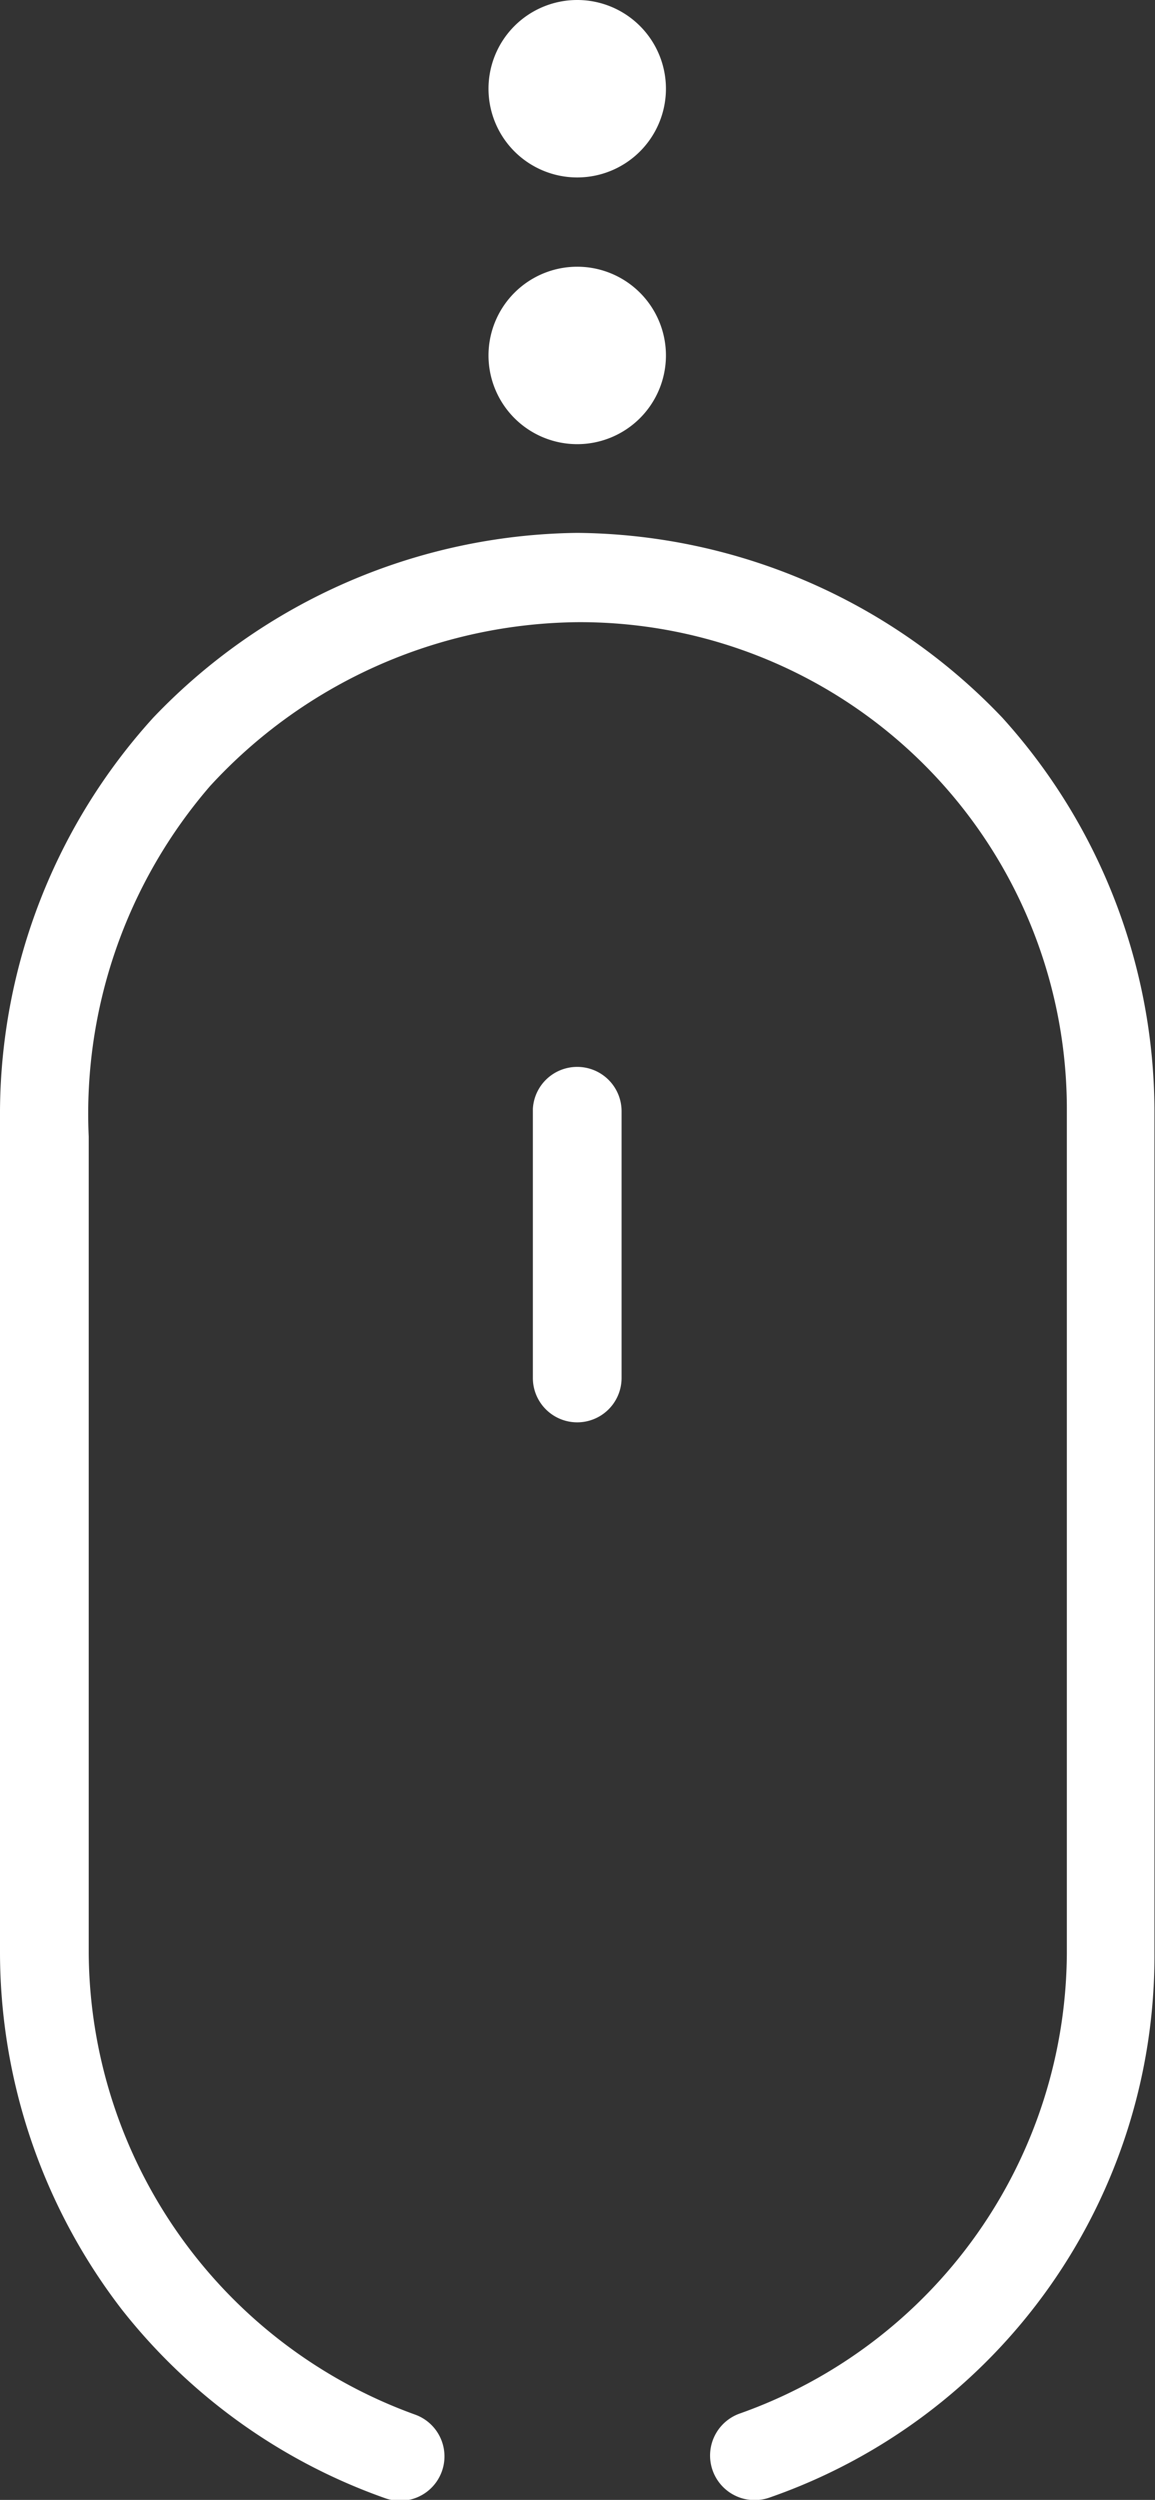
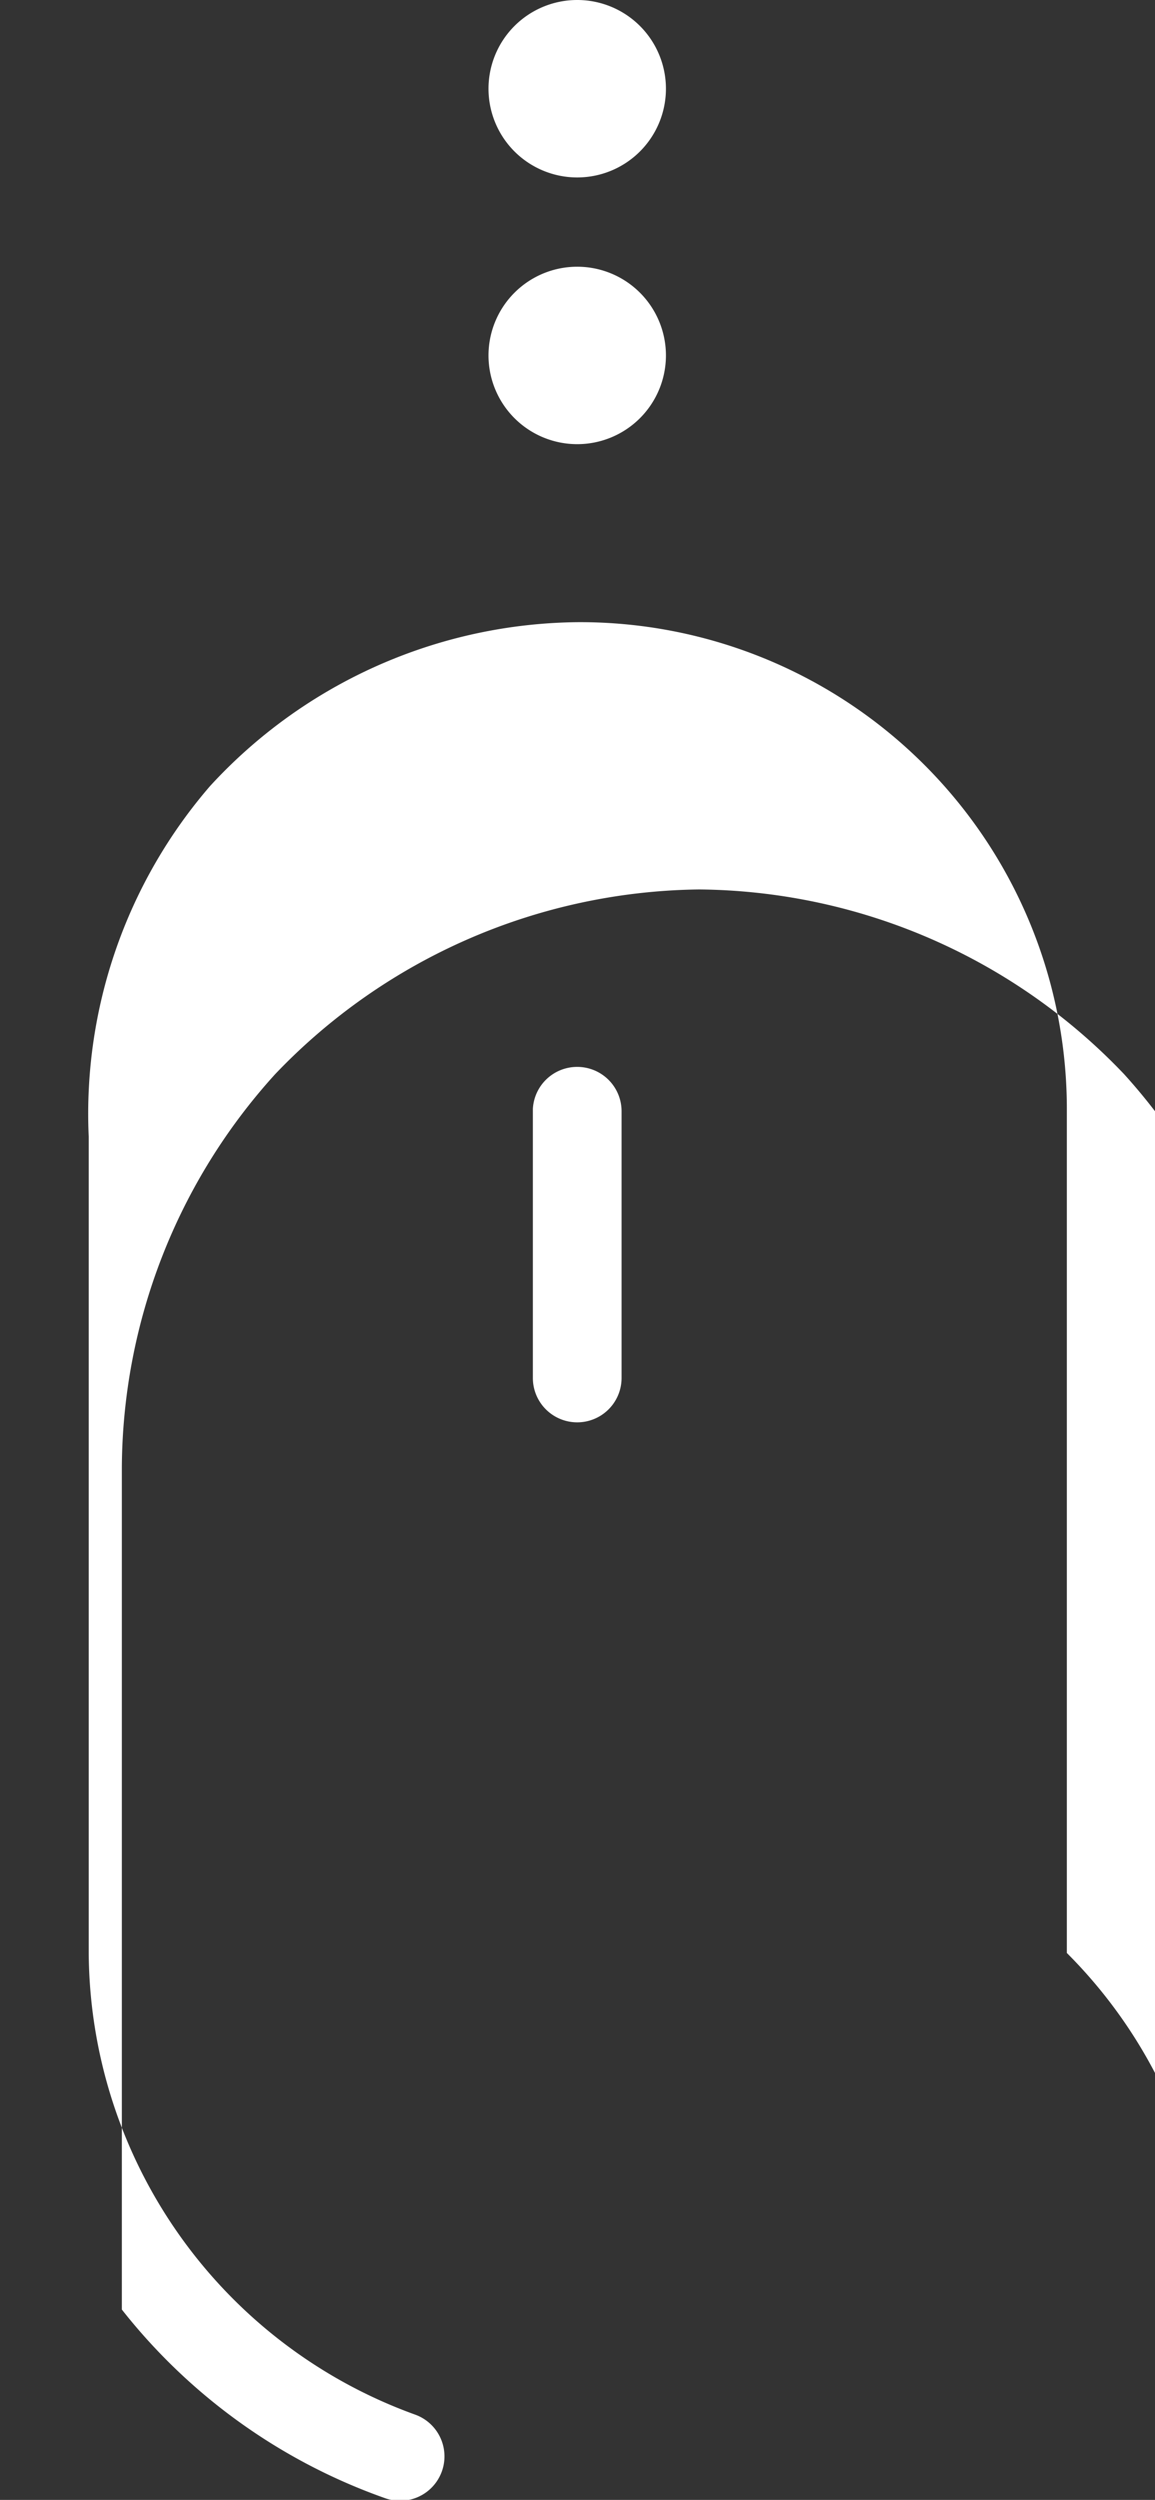
<svg xmlns="http://www.w3.org/2000/svg" viewBox="0 0 20.57 44.52">
  <rect x="0" y="0" width="20.57" height="44.52" fill="#333333" stroke="none" />
  <defs>
    <style>.cls-1{fill:#fff;fill-rule:evenodd;}</style>
  </defs>
  <title>mouse</title>
  <g id="Layer_2" data-name="Layer 2">
    <g id="Layer_1-2" data-name="Layer 1">
-       <path class="cls-1" d="M10.28,19a.79.79,0,0,1,.79.79v4.75a.79.79,0,1,1-1.58,0V19.75A.79.79,0,0,1,10.28,19ZM7.39,43a.79.79,0,0,1-.53,1.49,10.35,10.35,0,0,1-4.69-3.36A10.44,10.44,0,0,1,0,34.78v-15a10.5,10.5,0,0,1,2.73-7,10.6,10.6,0,0,1,7.55-3.29,10.57,10.57,0,0,1,7.57,3.29,10.47,10.47,0,0,1,2.71,7v15a10.21,10.21,0,0,1-6.86,9.7.79.79,0,1,1-.52-1.5A8.74,8.74,0,0,0,19,34.78v-15a8.67,8.67,0,0,0-8.7-8.7A9,9,0,0,0,3.74,14a8.93,8.93,0,0,0-2.16,6.24V34.78A8.8,8.8,0,0,0,7.39,43ZM8.7,1.58a1.58,1.58,0,1,1,1.58,1.58A1.58,1.58,0,0,1,8.7,1.58Zm0,4.75a1.58,1.58,0,1,1,1.58,1.58A1.58,1.58,0,0,1,8.7,6.33Z" />
+       <path class="cls-1" d="M10.28,19a.79.79,0,0,1,.79.79v4.75a.79.79,0,1,1-1.58,0V19.75A.79.79,0,0,1,10.28,19ZM7.39,43a.79.79,0,0,1-.53,1.49,10.35,10.35,0,0,1-4.69-3.36v-15a10.5,10.5,0,0,1,2.73-7,10.6,10.6,0,0,1,7.55-3.29,10.57,10.57,0,0,1,7.57,3.29,10.47,10.47,0,0,1,2.71,7v15a10.21,10.21,0,0,1-6.86,9.7.79.79,0,1,1-.52-1.5A8.74,8.74,0,0,0,19,34.78v-15a8.67,8.67,0,0,0-8.7-8.7A9,9,0,0,0,3.74,14a8.93,8.93,0,0,0-2.16,6.24V34.78A8.8,8.8,0,0,0,7.39,43ZM8.7,1.58a1.58,1.58,0,1,1,1.58,1.58A1.58,1.58,0,0,1,8.7,1.58Zm0,4.75a1.58,1.58,0,1,1,1.58,1.58A1.58,1.58,0,0,1,8.7,6.33Z" />
    </g>
  </g>
</svg>